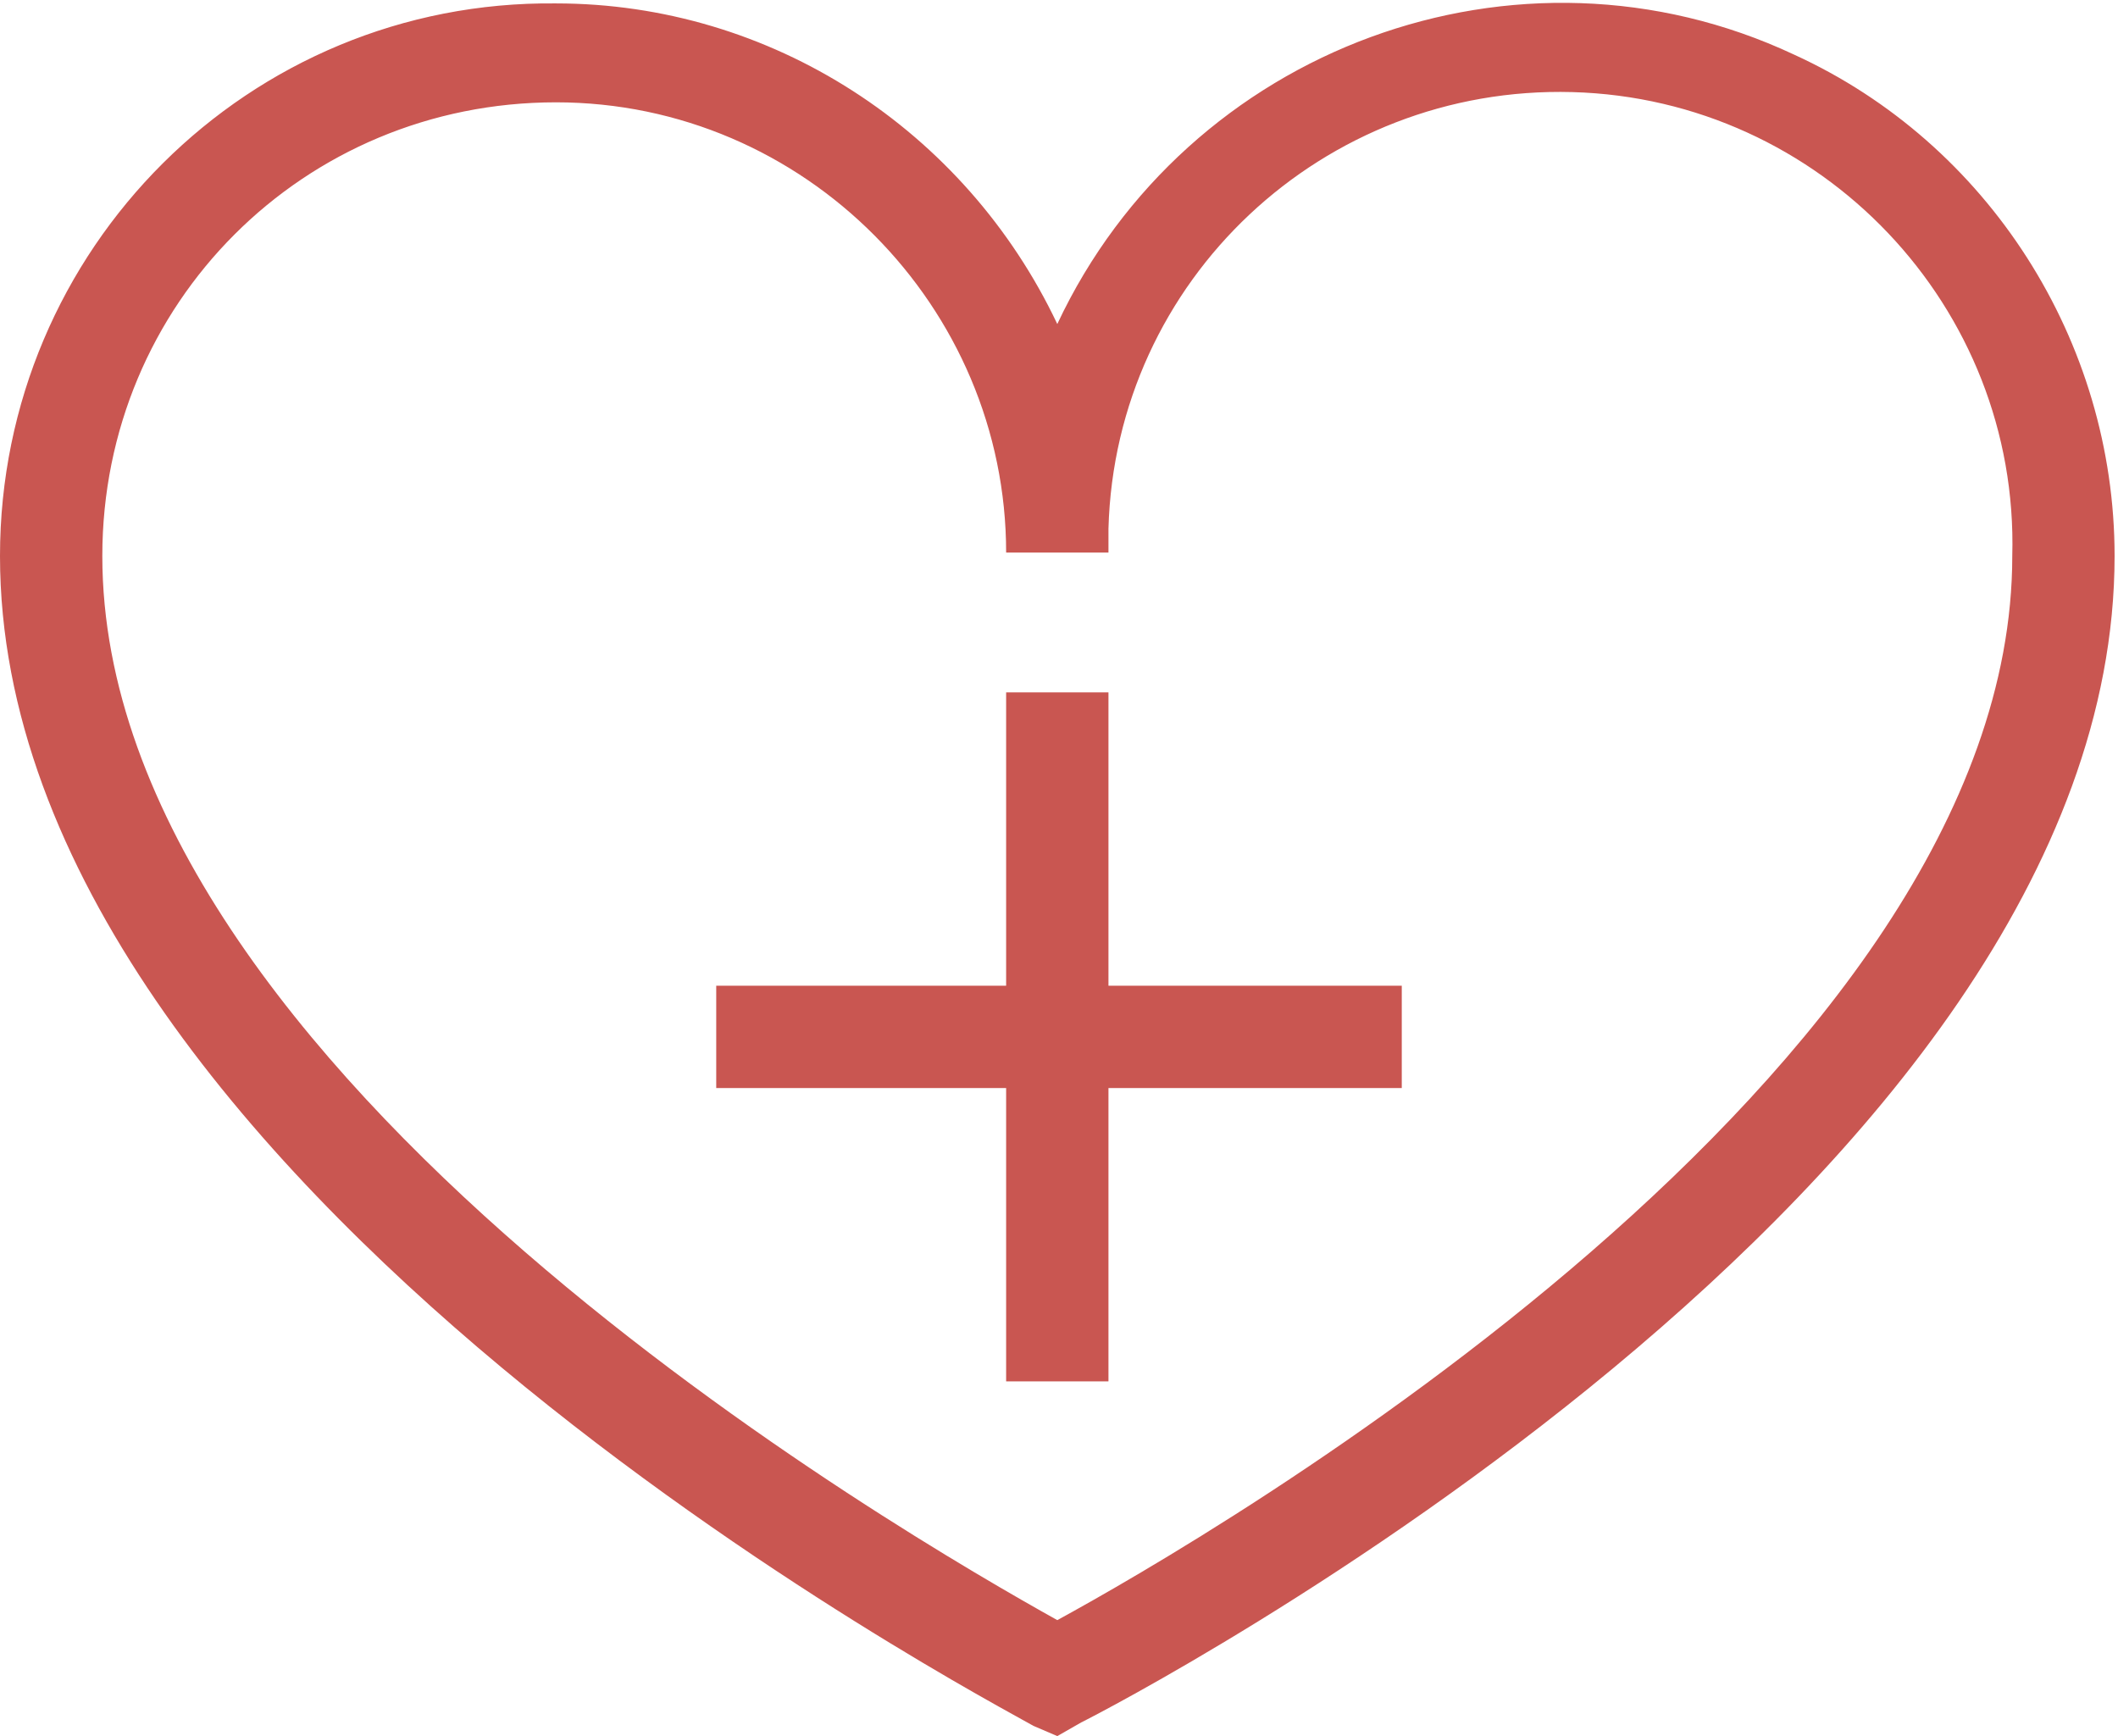
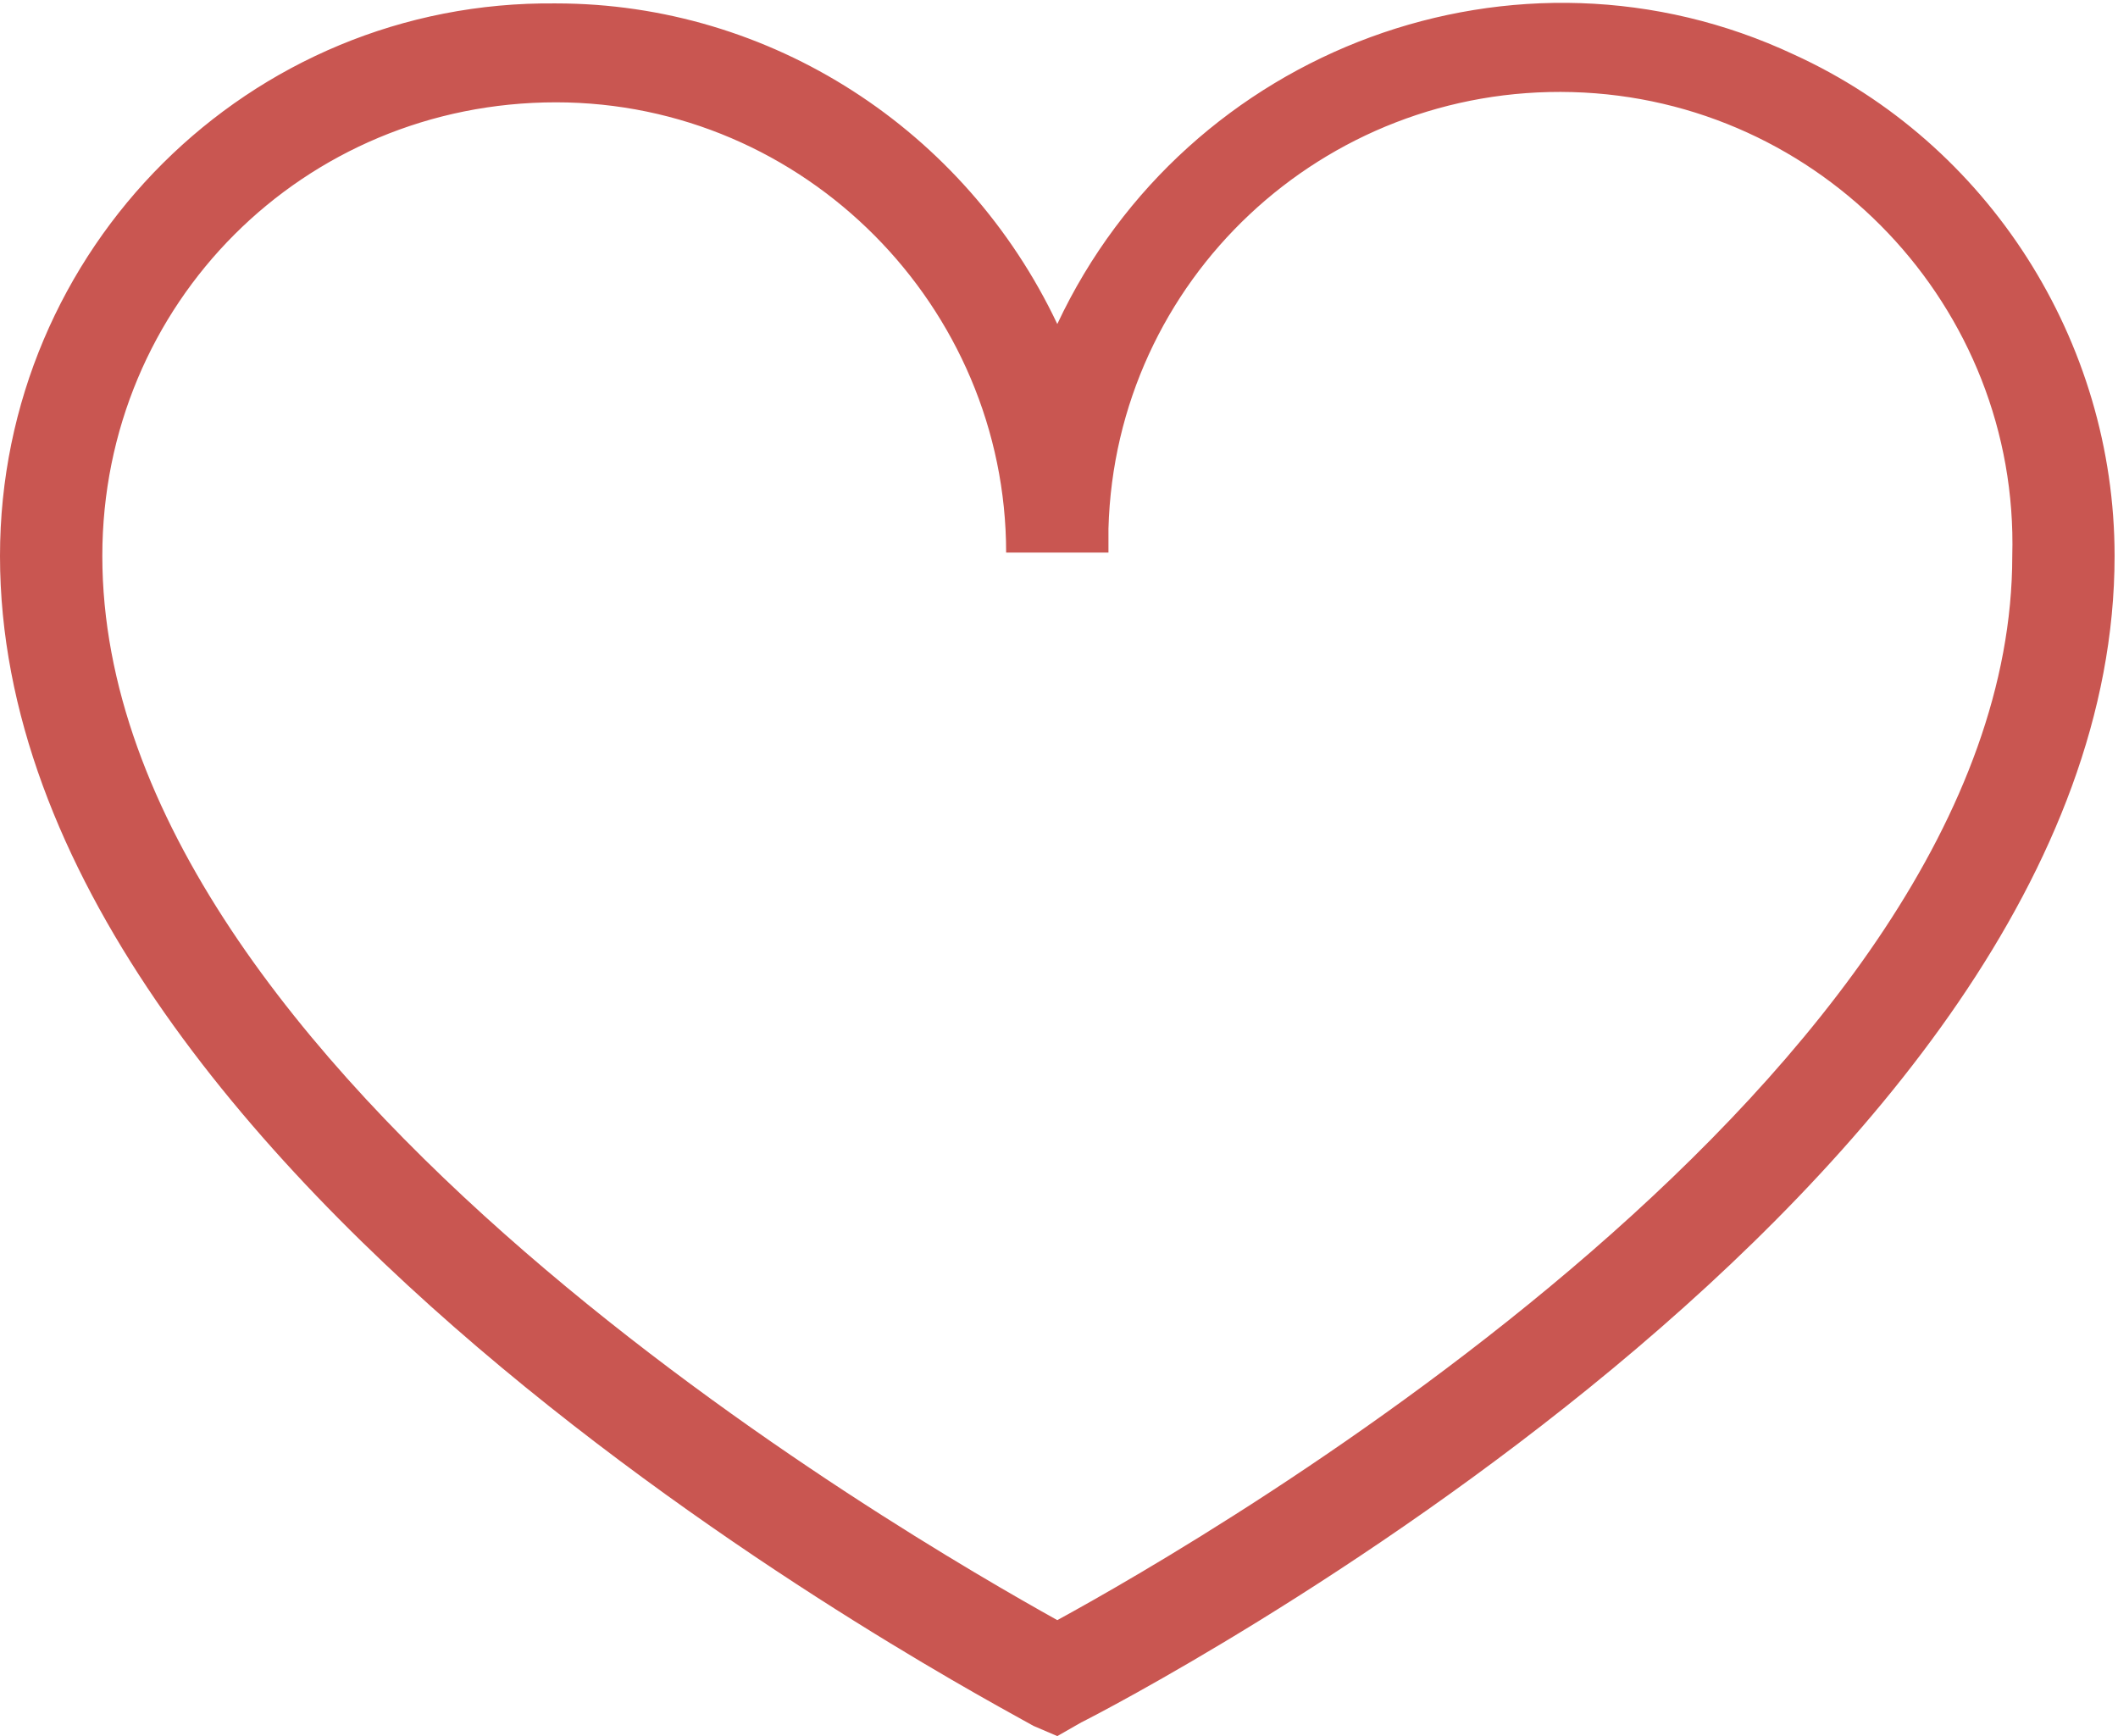
<svg xmlns="http://www.w3.org/2000/svg" version="1.1" id="Calque_1" x="0px" y="0px" viewBox="0 0 62.1 50.9" style="enable-background:new 0 0 62.1 50.9;" xml:space="preserve">
  <style type="text/css">
	.st0{fill:#C95651;}
</style>
  <g id="Calque_2_00000137816548526213608480000008102663284295645089_">
    <g id="PICTO">
      <path class="st0" d="M31,50.9l-0.7-0.3C29.1,49.9,0,34.7,0,16.3C0,7.3,7.3,0,16.3,0.1c6.3,0,12,3.7,14.7,9.4    c3.8-8.1,13.5-11.7,21.6-7.9C58.3,4.2,62,10,62,16.3c0,18.5-29.1,33.6-30.3,34.2L31,50.9z M16.3,3C8.9,3,3,8.9,3,16.3    c0,15.2,23.7,28.8,28,31.2c4.4-2.4,28-16,28-31.2C59.2,9,53.4,2.9,46.1,2.7S32.7,8.2,32.5,15.5c0,0.2,0,0.5,0,0.7h-3    C29.5,9,23.6,3,16.3,3z" />
-       <polygon class="st0" points="41.1,28.9 32.5,28.9 32.5,20.3 29.5,20.3 29.5,28.9 21,28.9 21,31.9 29.5,31.9 29.5,40.5 32.5,40.5     32.5,31.9 41.1,31.9   " />
    </g>
  </g>
</svg>